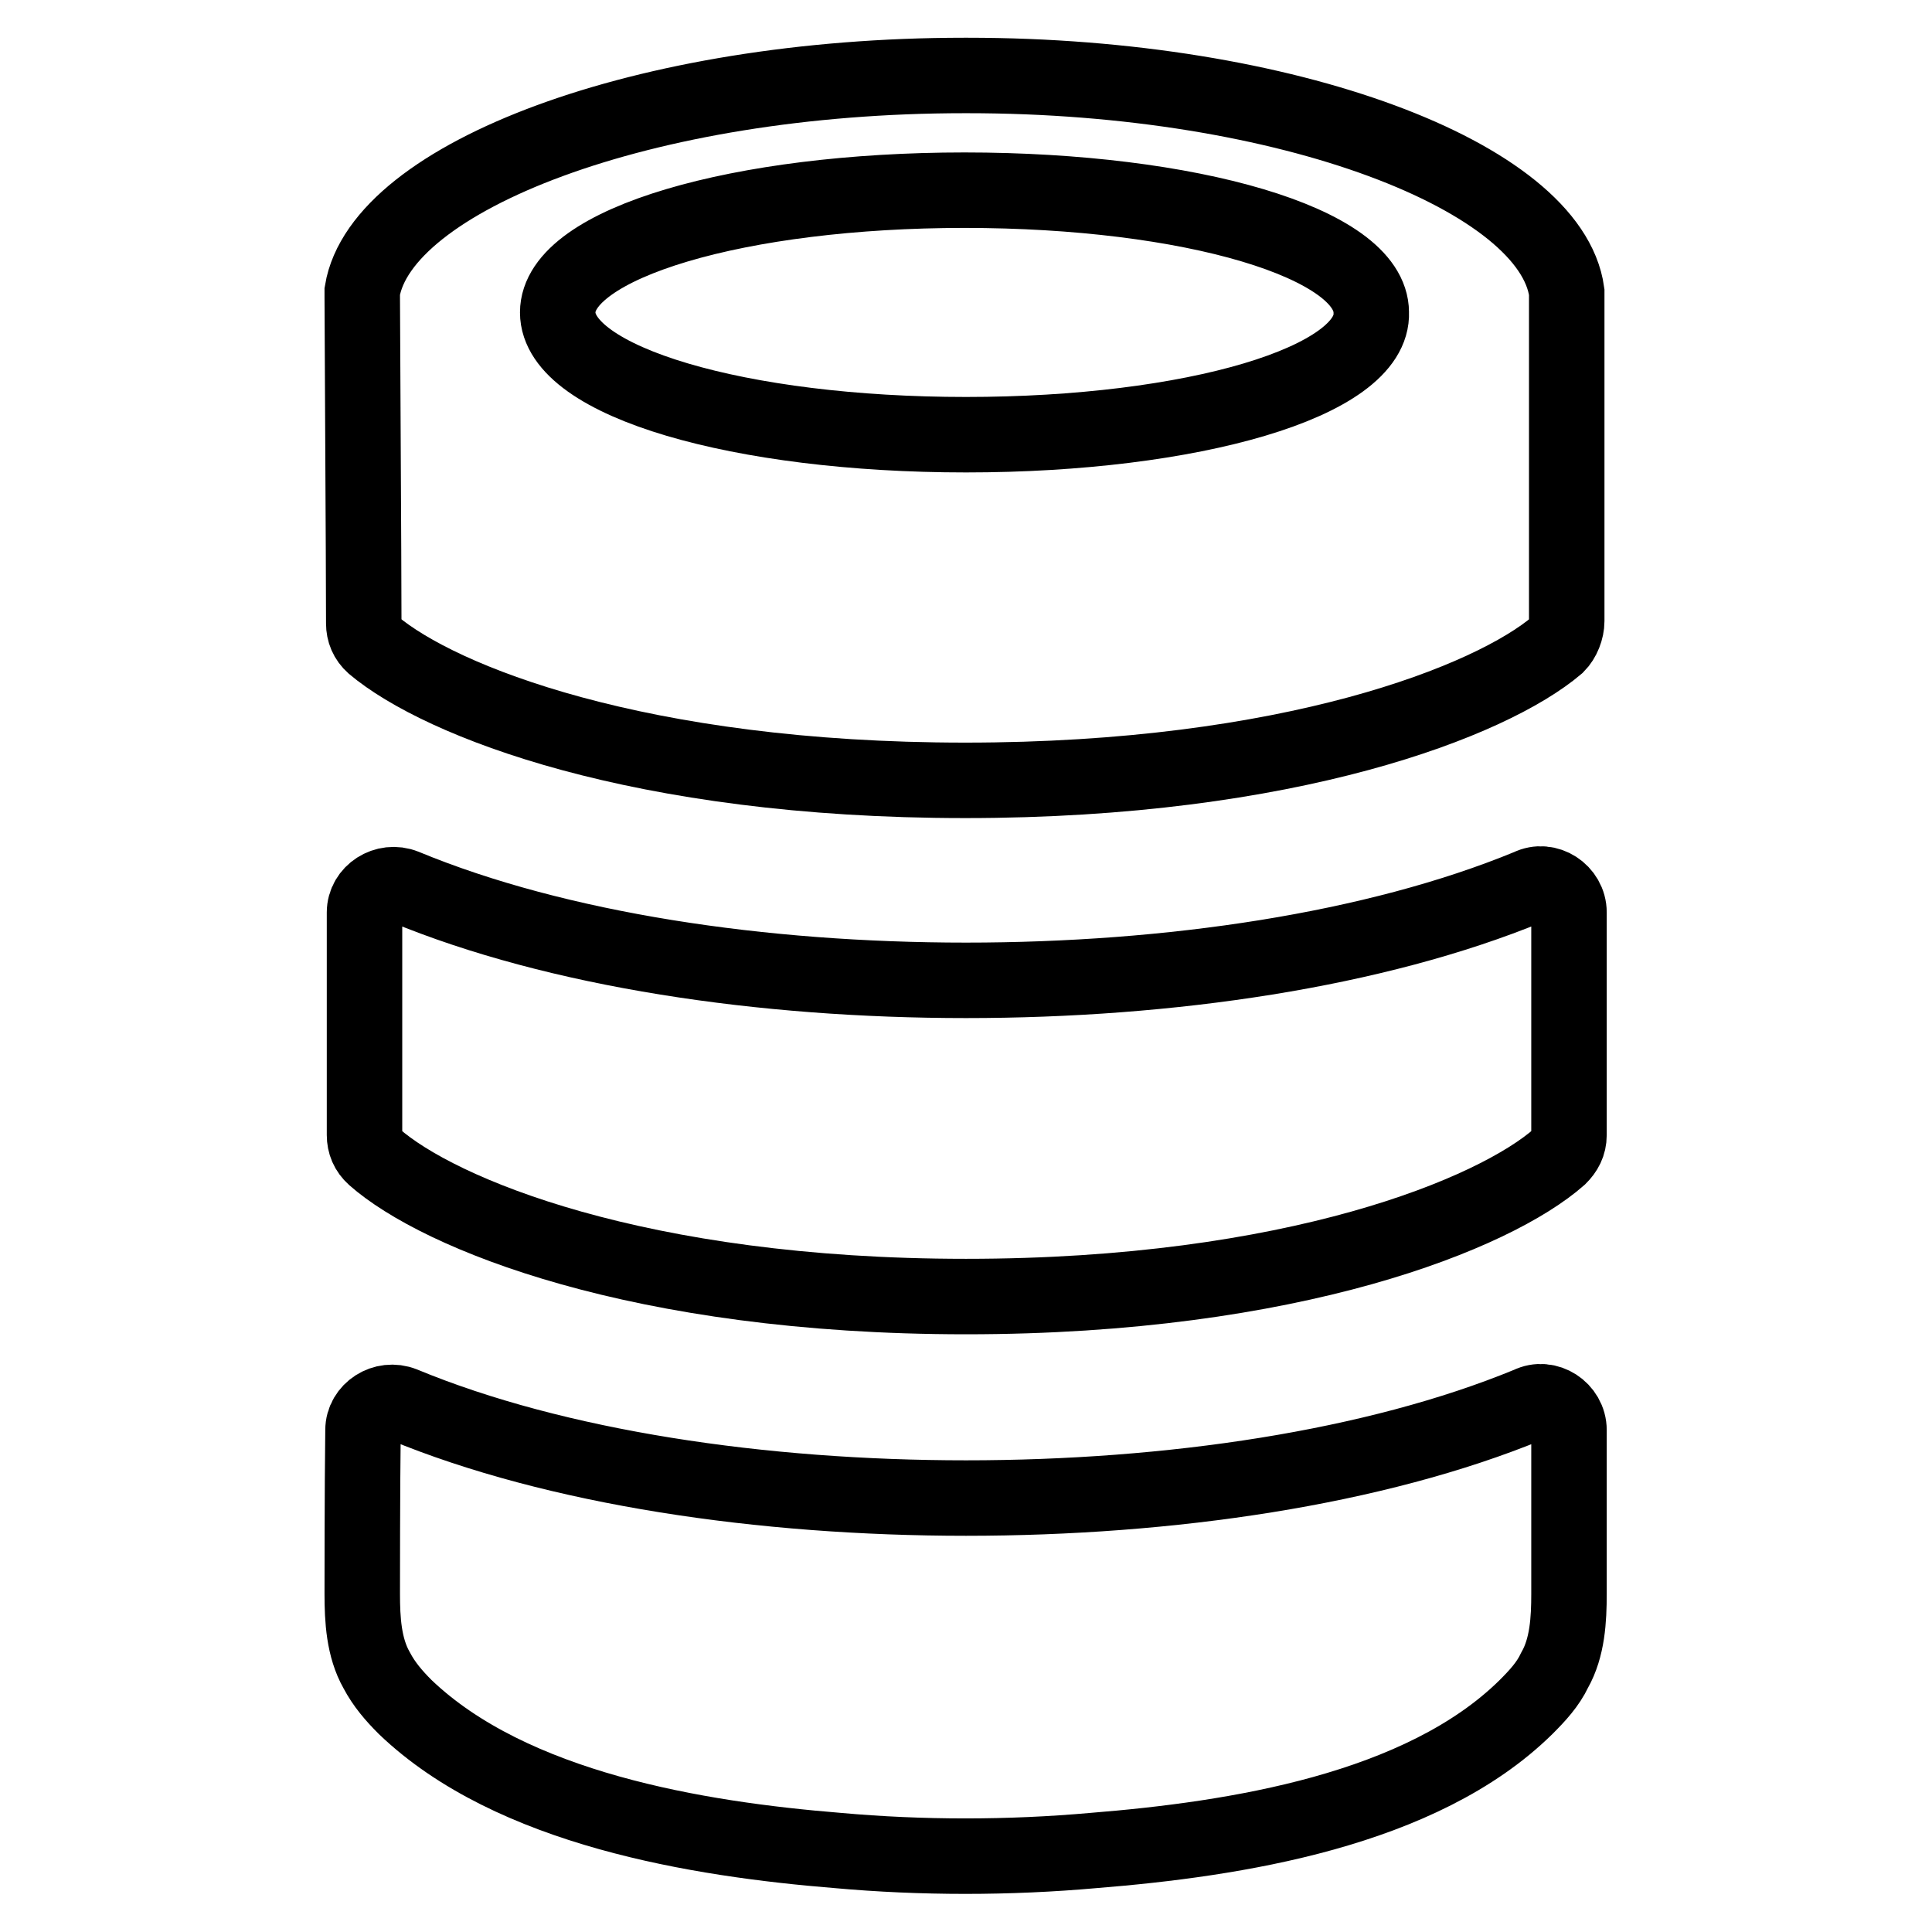
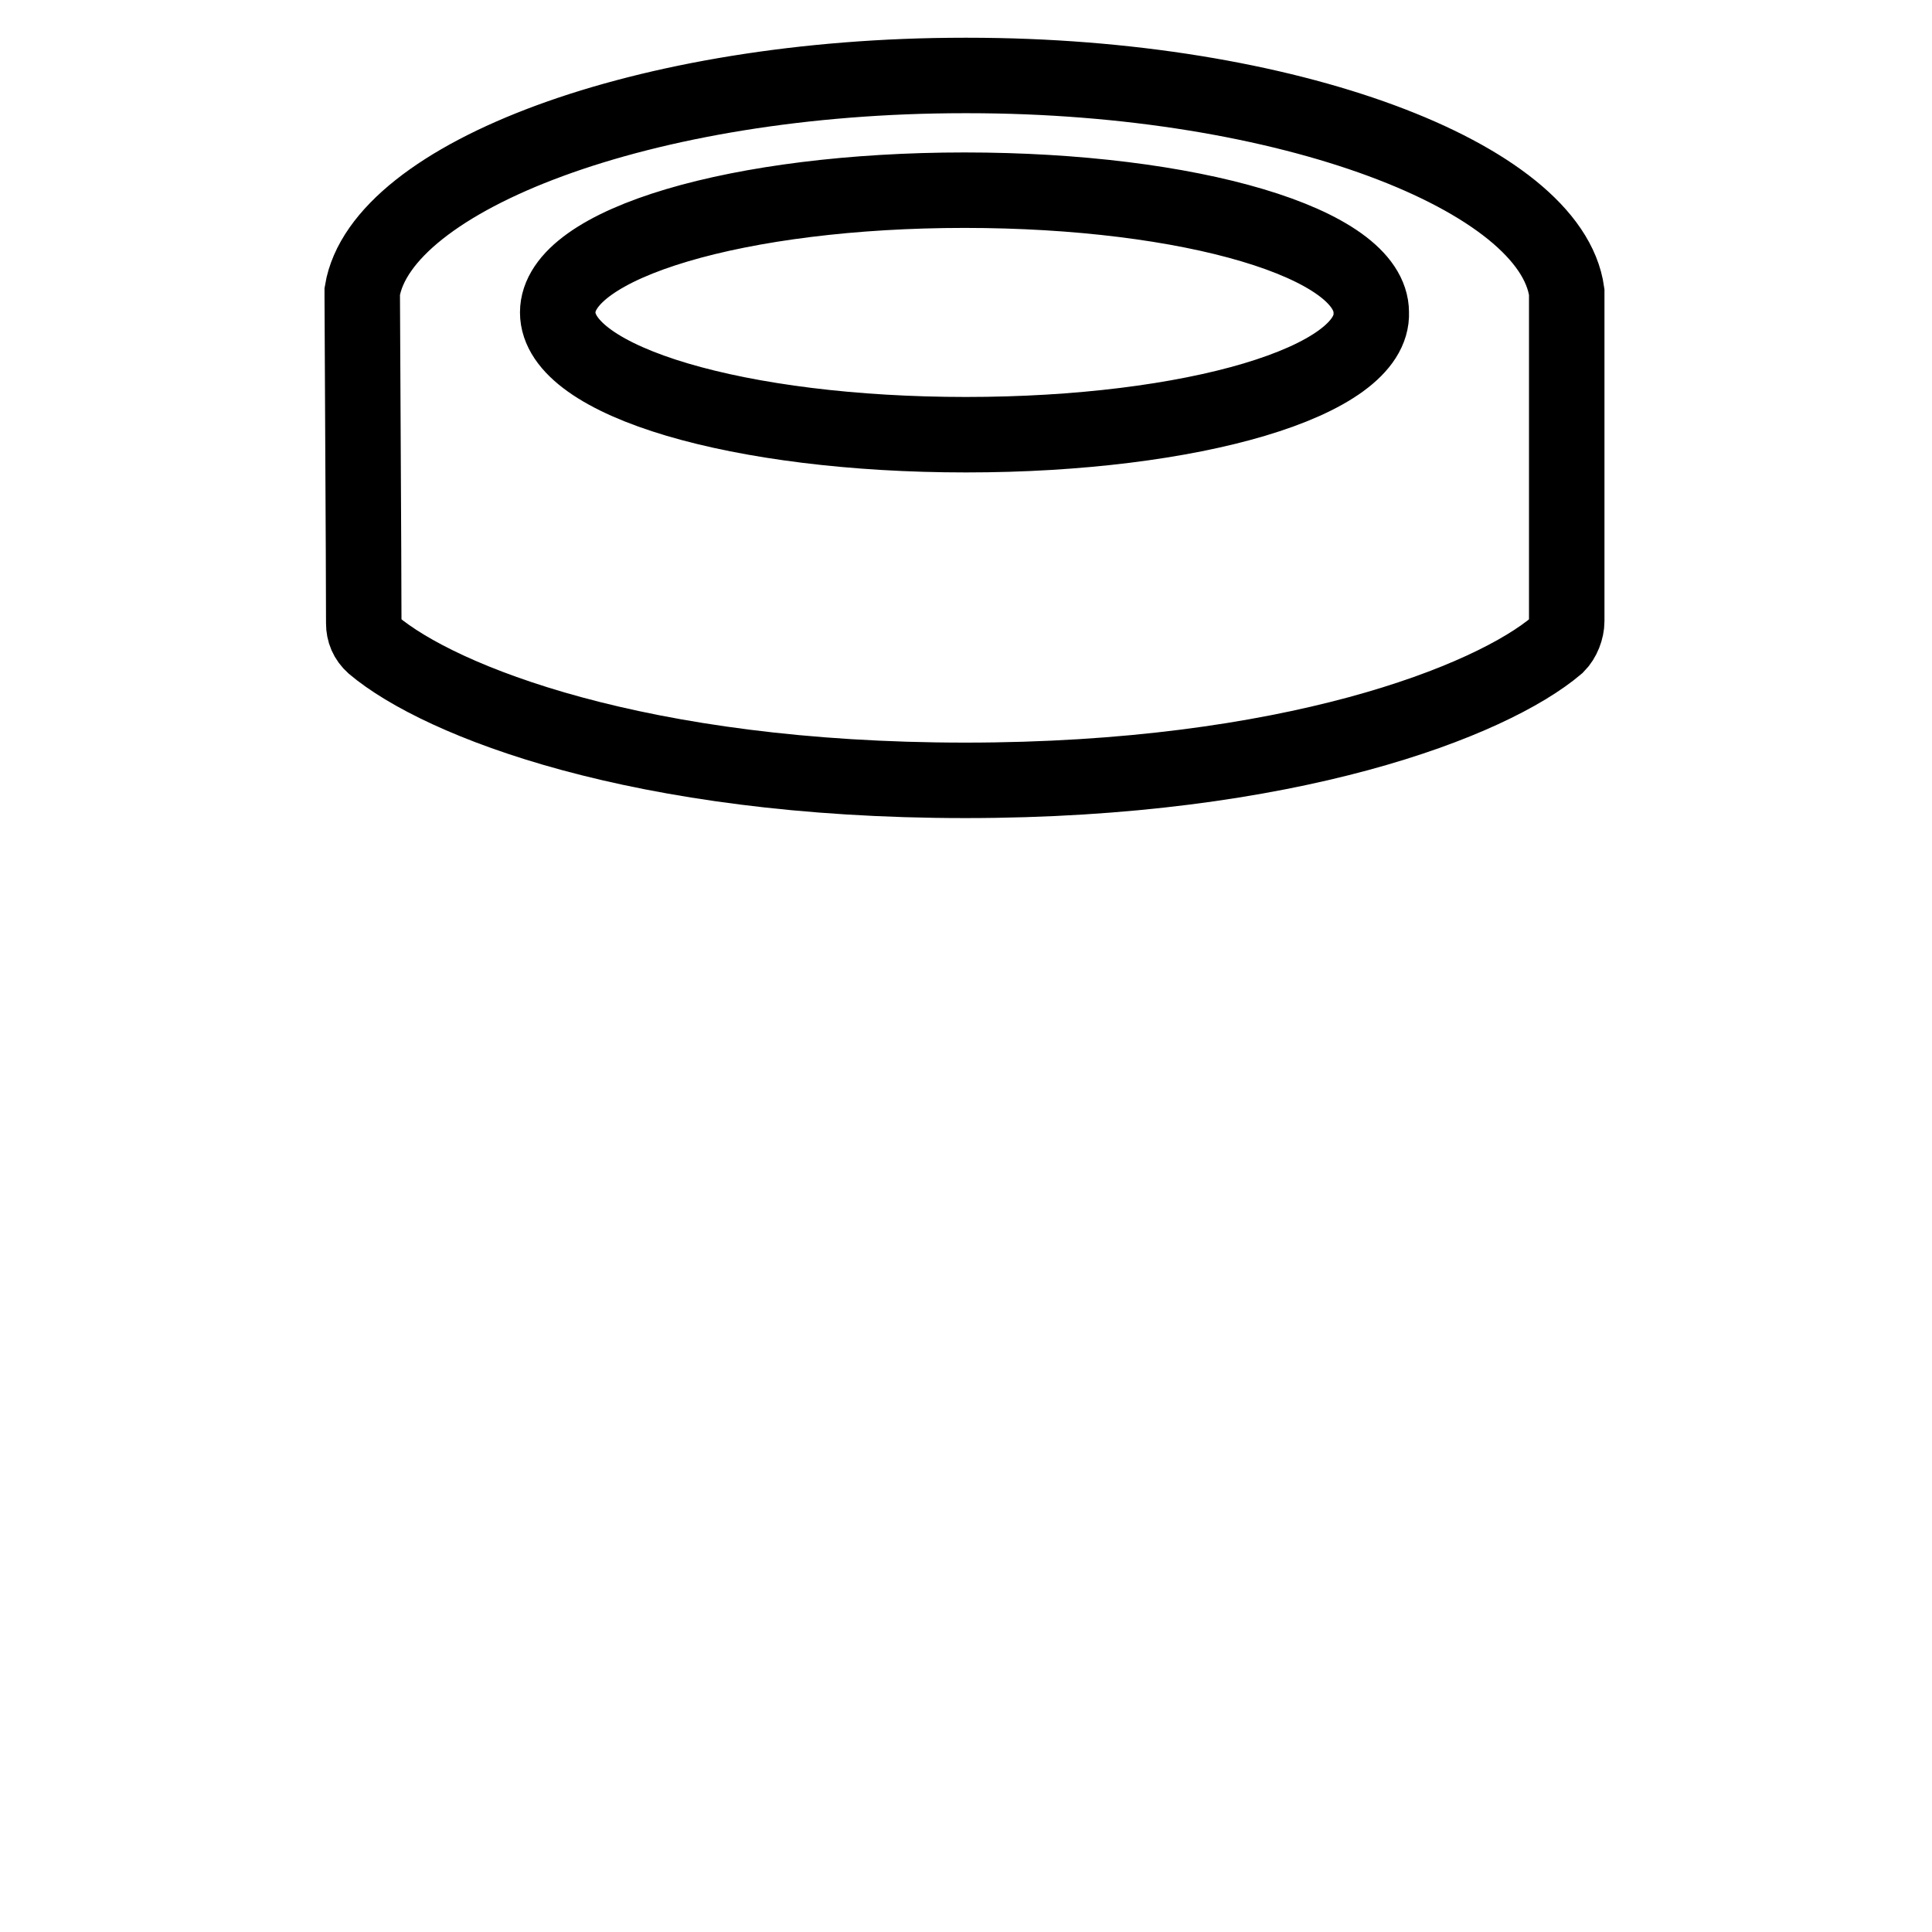
<svg xmlns="http://www.w3.org/2000/svg" version="1.1" x="0px" y="0px" viewBox="0 0 256 256" enable-background="new 0 0 256 256" xml:space="preserve">
  <g>
    <g>
      <g>
        <path stroke-width="10" fill-opacity="0" stroke="#000000" d="M128.2,10C128.2,10,128,10,128.2,10c-0.2,0-0.4,0-0.4,0C85.2,10,50.5,23.5,48,38.6c0,0.2,0,0.4,0,0.8c0,3.6,0.2,35.2,0.2,43.2c0,1.1,0.4,2.1,1.3,2.9c8.8,7.4,35.2,17.9,78.4,17.9l0,0l0,0c43,0,69.7-10.5,78.4-17.9c0.8-0.8,1.3-2.1,1.3-3.2c0-8,0-43.2,0-43.6C205.5,23.5,170.8,10,128.2,10z M128,57.6L128,57.6L128,57.6c-29.9,0-54.1-7-54.1-16.2c0-9.2,24.2-16.2,53.9-16.2l0,0l0,0c29.9,0,53.9,7,53.9,16.2C182.1,50.6,157.9,57.6,128,57.6z" />
-         <path stroke-width="10" fill-opacity="0" stroke="#000000" d="M48,211.2c0,3.4,0.2,7.1,1.9,10.1c1,1.9,2.3,3.4,3.8,4.9c14.1,13.5,38.8,17.5,57.3,19c11.1,1,22.7,1,33.9,0c18.7-1.5,43.4-5.3,57.3-19c1.5-1.5,2.9-3,3.8-4.9c1.7-3,1.9-6.7,1.9-10.1c0-1.1,0-13.9,0-21.7c0-2.7-2.9-4.6-5.3-3.4c-20.4,8.4-47.6,12.4-74.6,12.4l0,0l0,0c-27,0-54.3-4-74.6-12.4c-2.5-1-5.3,0.8-5.3,3.4C48,197.3,48,210.1,48,211.2z" />
-         <path stroke-width="10" fill-opacity="0" stroke="#000000" d="M128,171.8L128,171.8L128,171.8c43.4,0,70.1-11,78.6-18.5c0.8-0.8,1.3-1.7,1.3-2.9c0-5.1,0-20.8,0-29.5c0-2.7-2.9-4.6-5.3-3.4c-20.4,8.4-47.6,12.4-74.6,12.4l0,0l0,0c-27,0-54.1-4-74.4-12.4c-2.5-1-5.3,0.8-5.3,3.4c0,8.6,0,24.4,0,29.5c0,1.1,0.4,2.1,1.3,2.9C58.1,160.8,84.6,171.8,128,171.8z" />
      </g>
      <g />
      <g />
      <g />
      <g />
      <g />
      <g />
      <g />
      <g />
      <g />
      <g />
      <g />
      <g />
      <g />
      <g />
      <g />
    </g>
  </g>
</svg>